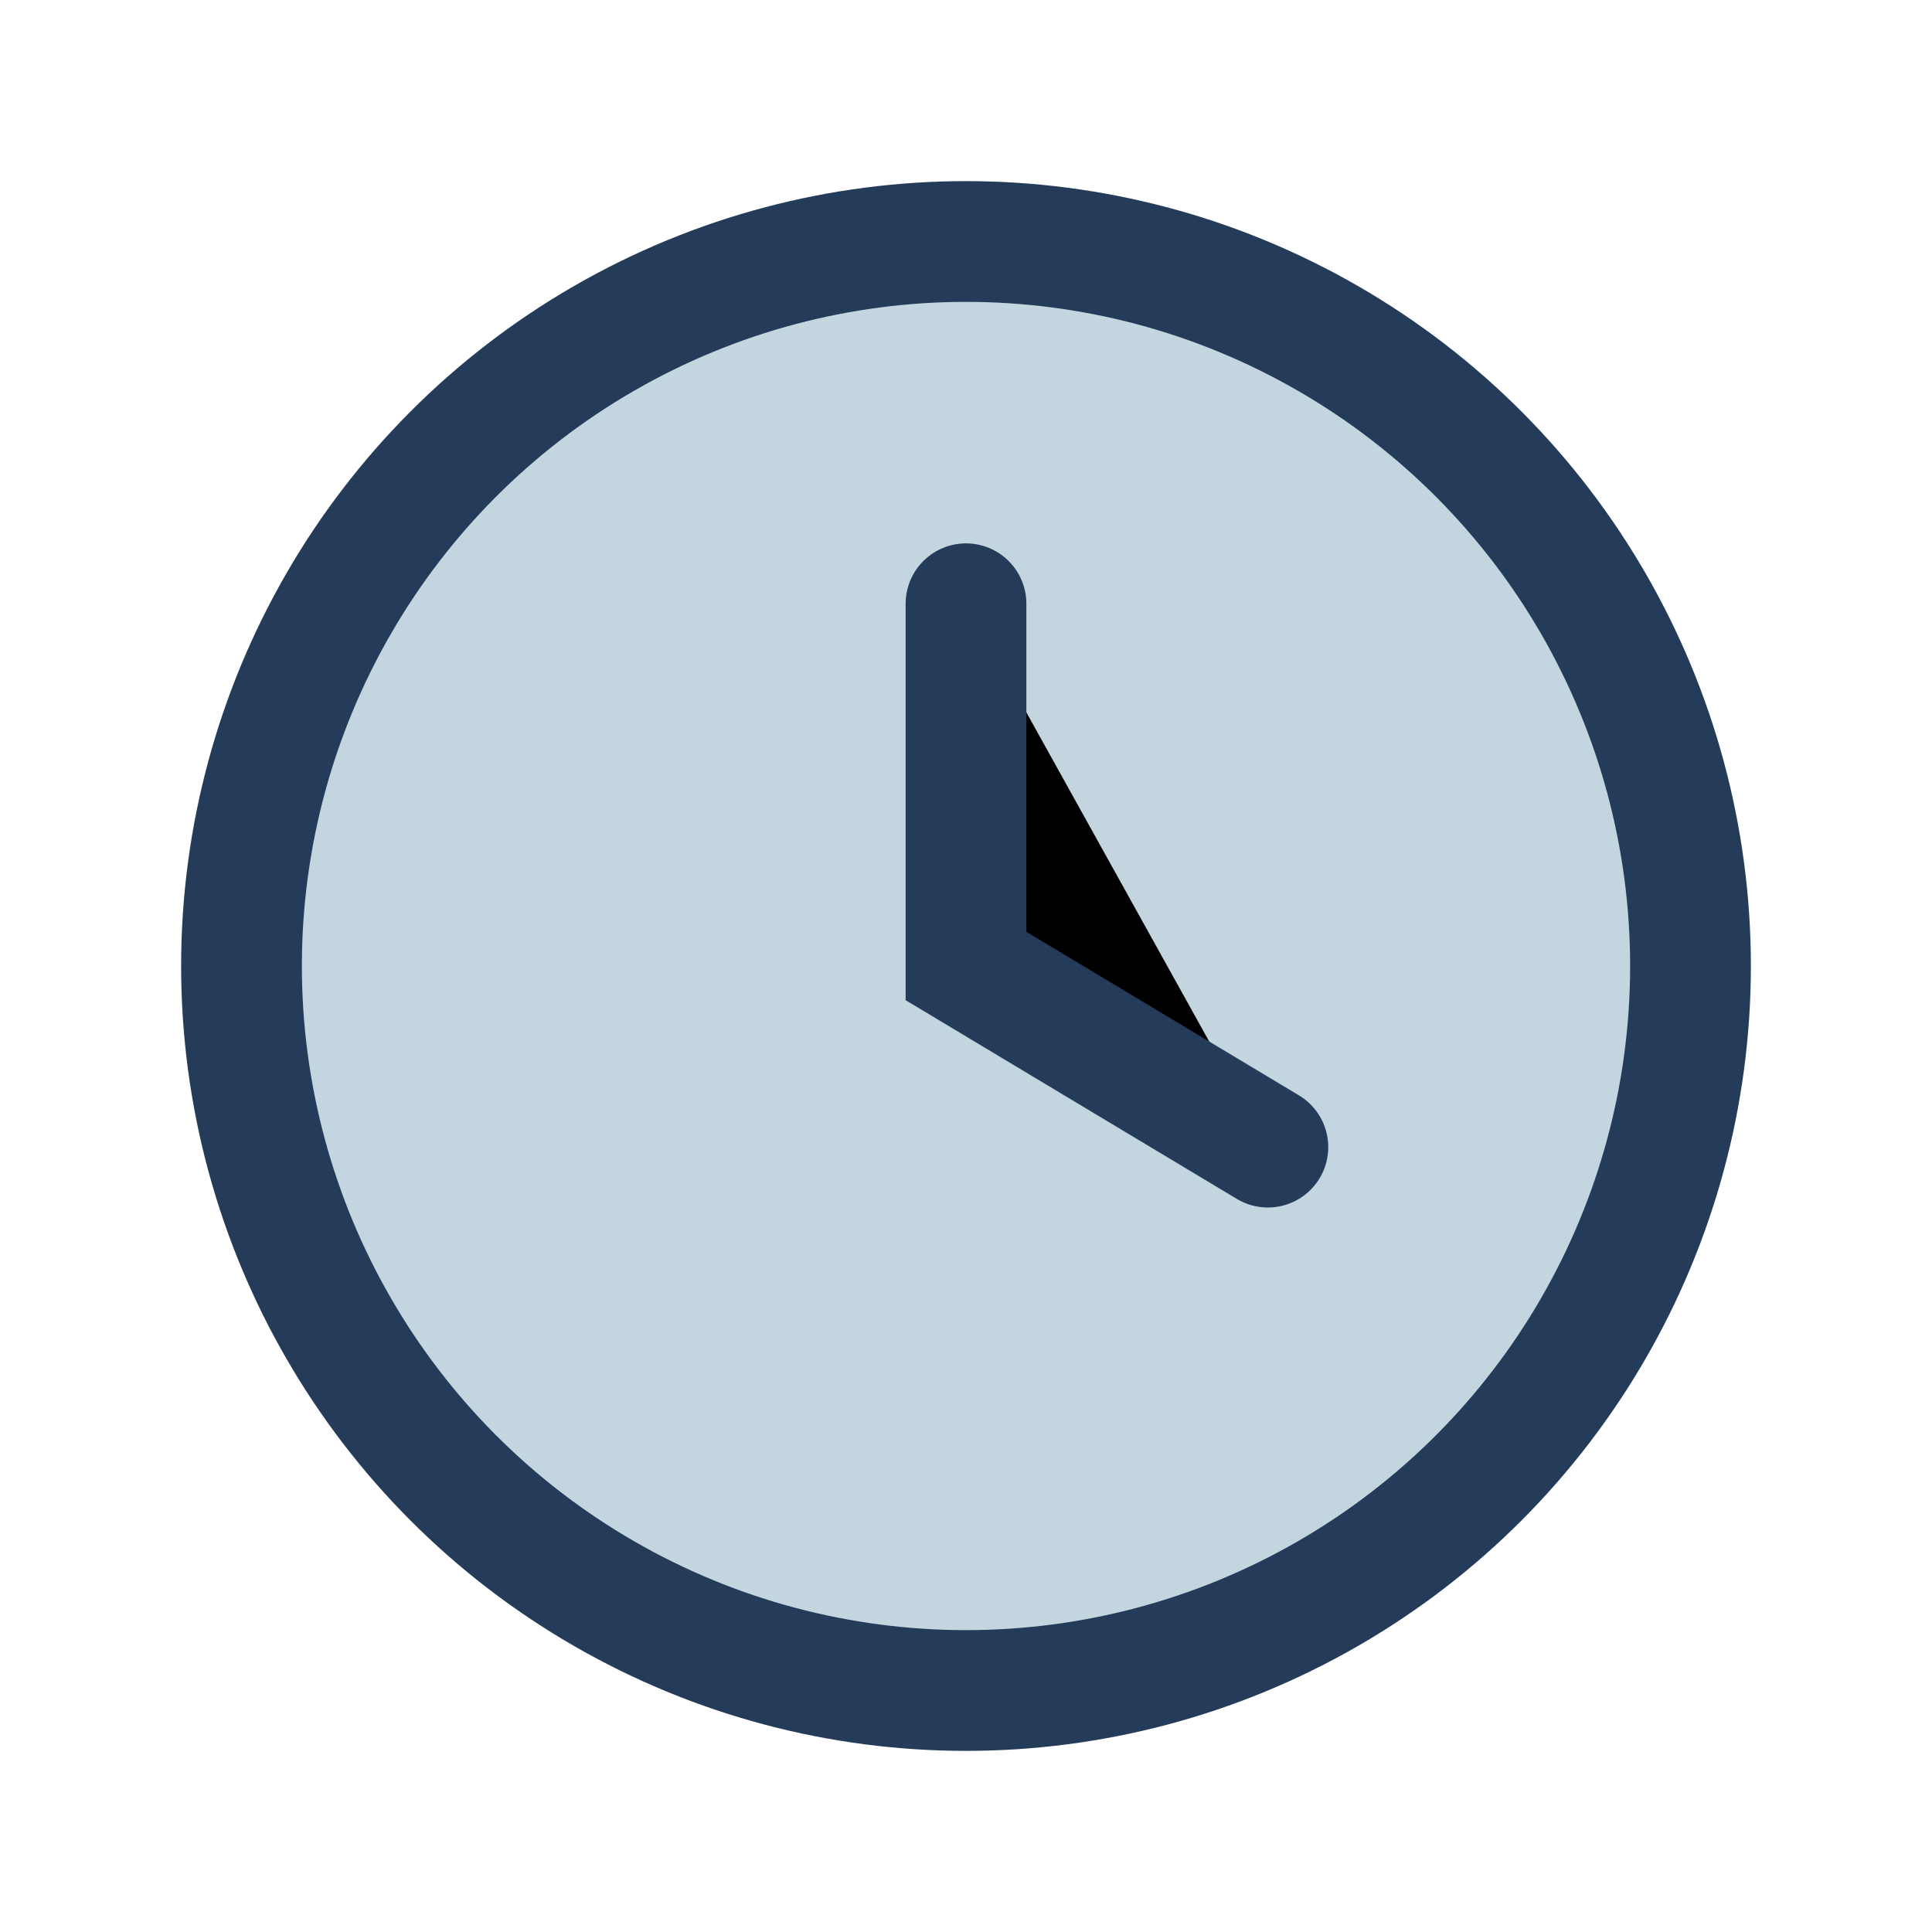
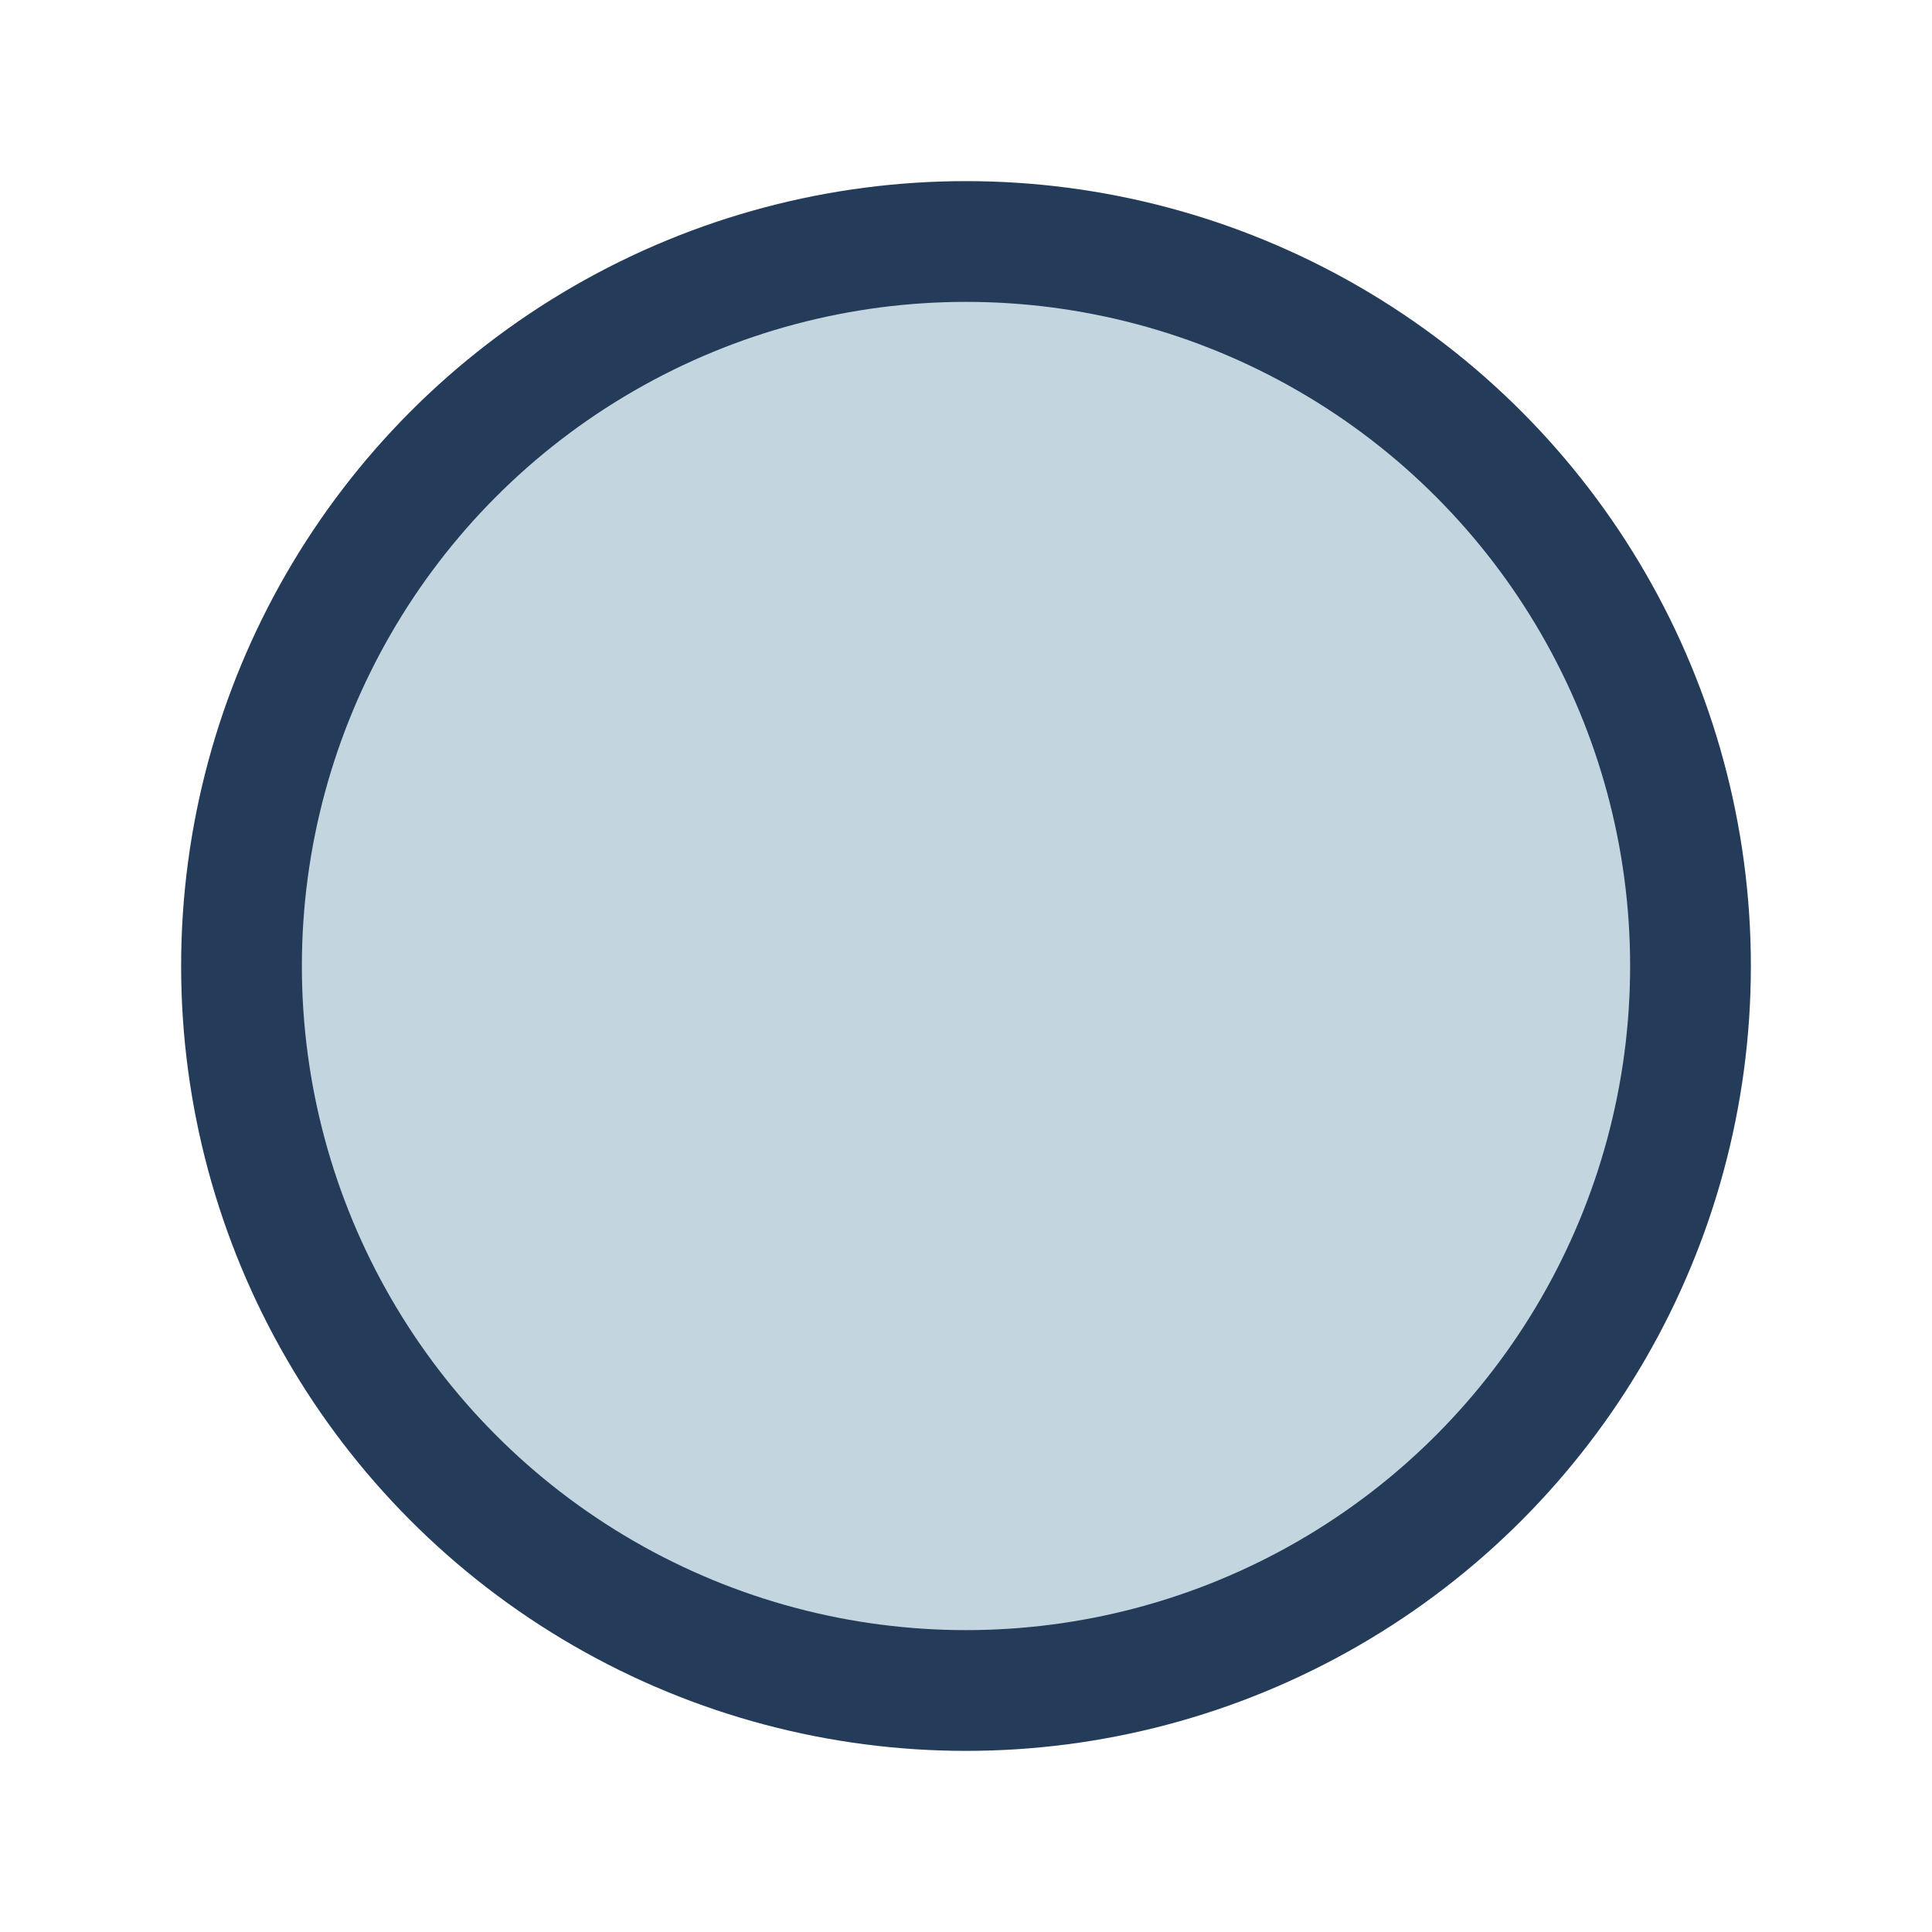
<svg xmlns="http://www.w3.org/2000/svg" width="32" height="32" viewBox="0 0 32 32">
  <circle cx="16" cy="16" r="12" fill="#C3D6DF" stroke="#243C5A" stroke-width="2" />
-   <path d="M16 10v6l5 3" stroke="#243C5A" stroke-width="2" stroke-linecap="round" />
</svg>